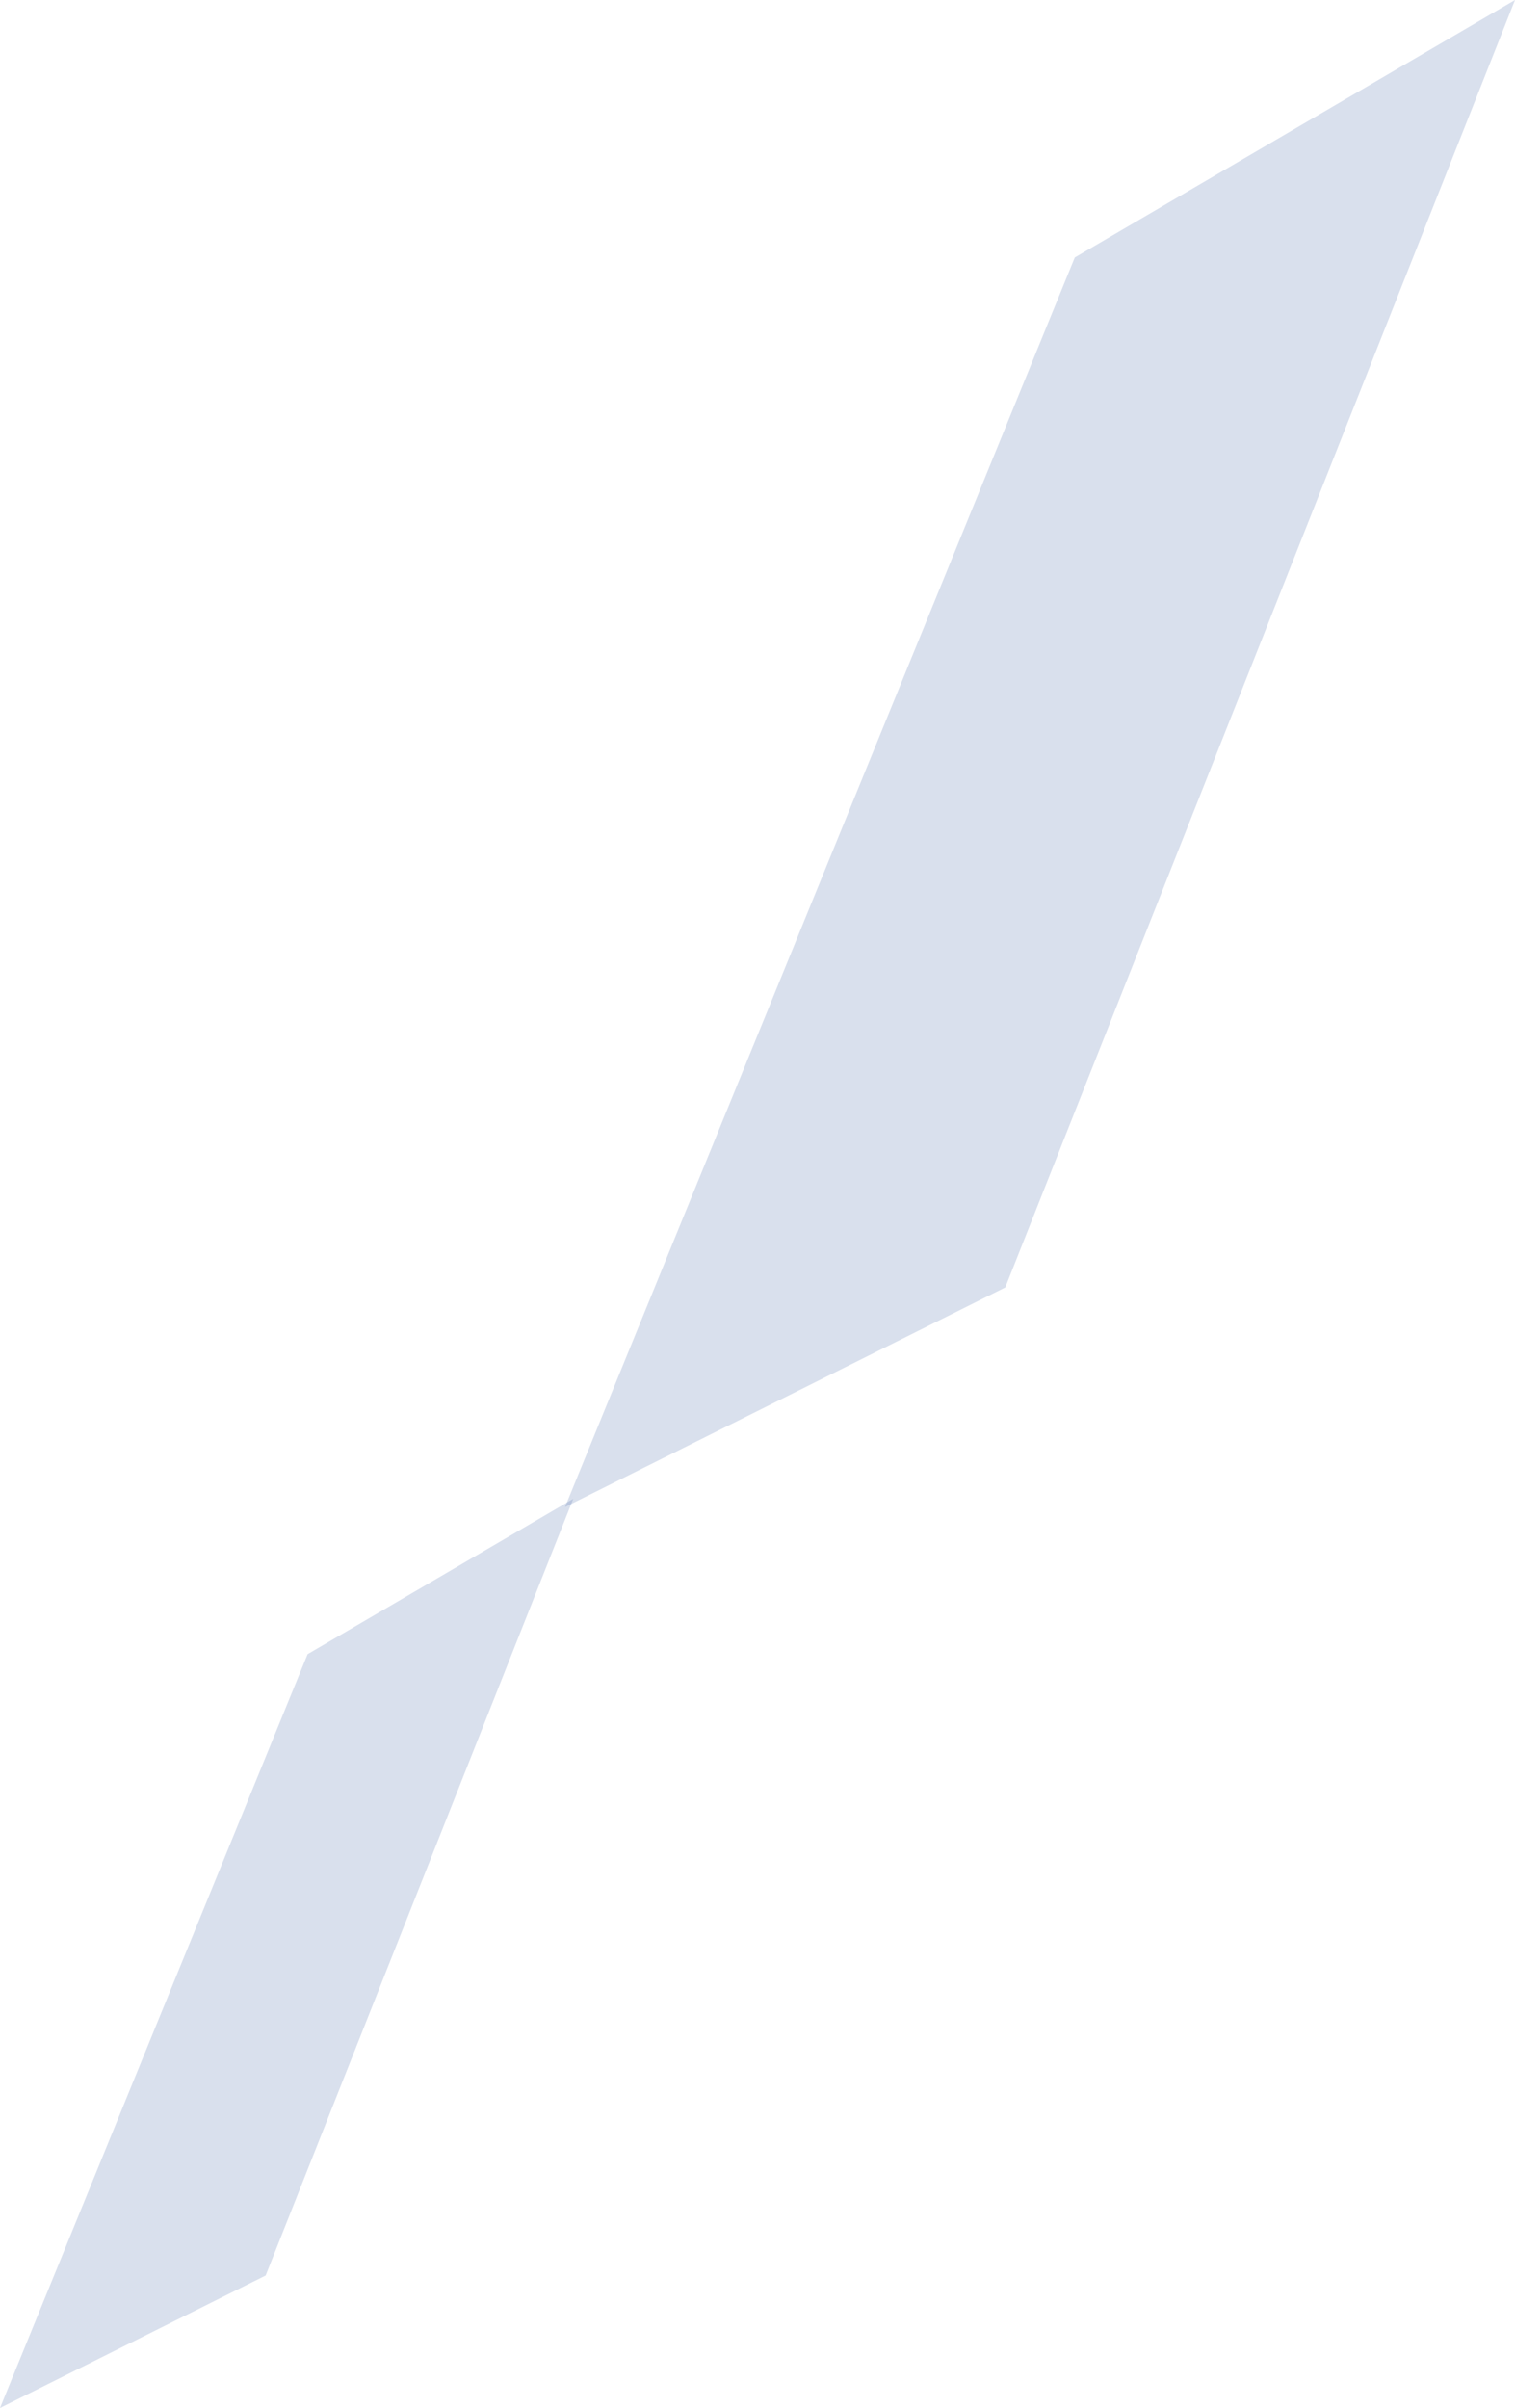
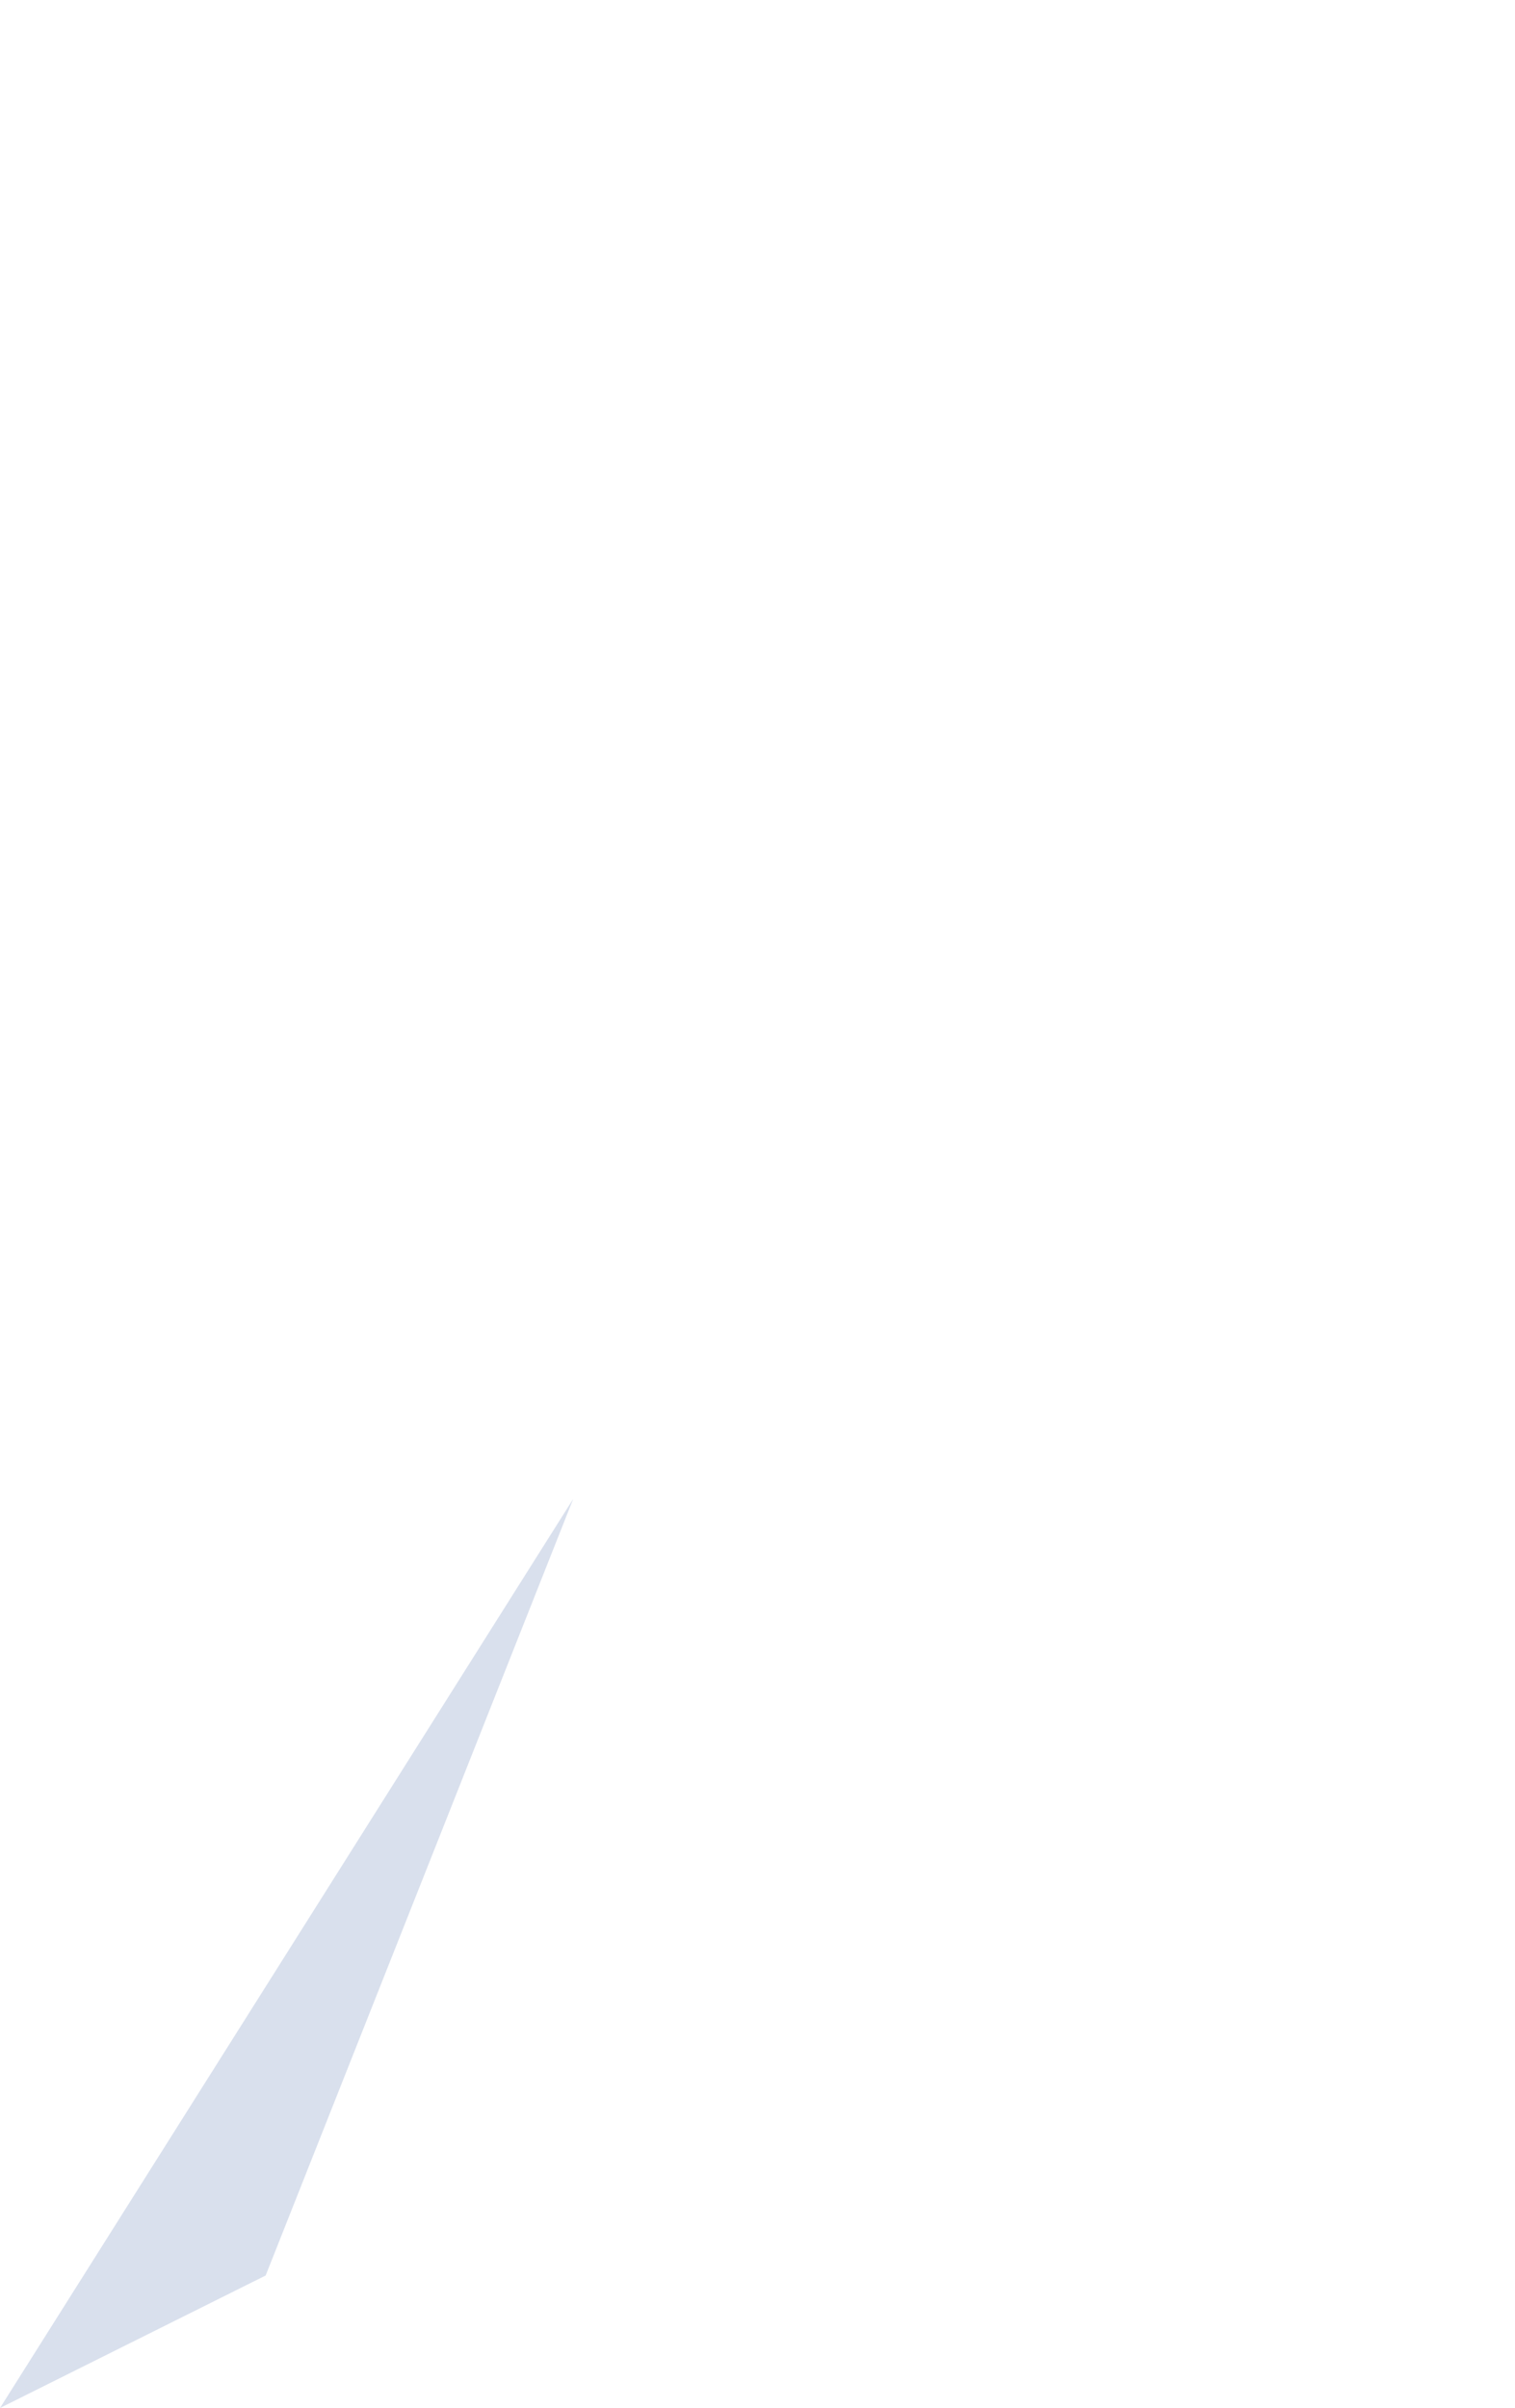
<svg xmlns="http://www.w3.org/2000/svg" width="185" height="294" viewBox="0 0 185 294" fill="none">
-   <path opacity="0.2" d="M185 0L122.756 157.186L69 184L131.244 31.437L185 0Z" fill="#4164A9" />
-   <path opacity="0.2" d="M70 183L32.439 277.824L0 294L37.561 201.965L70 183Z" fill="#4164A9" />
+   <path opacity="0.2" d="M70 183L32.439 277.824L0 294L70 183Z" fill="#4164A9" />
</svg>